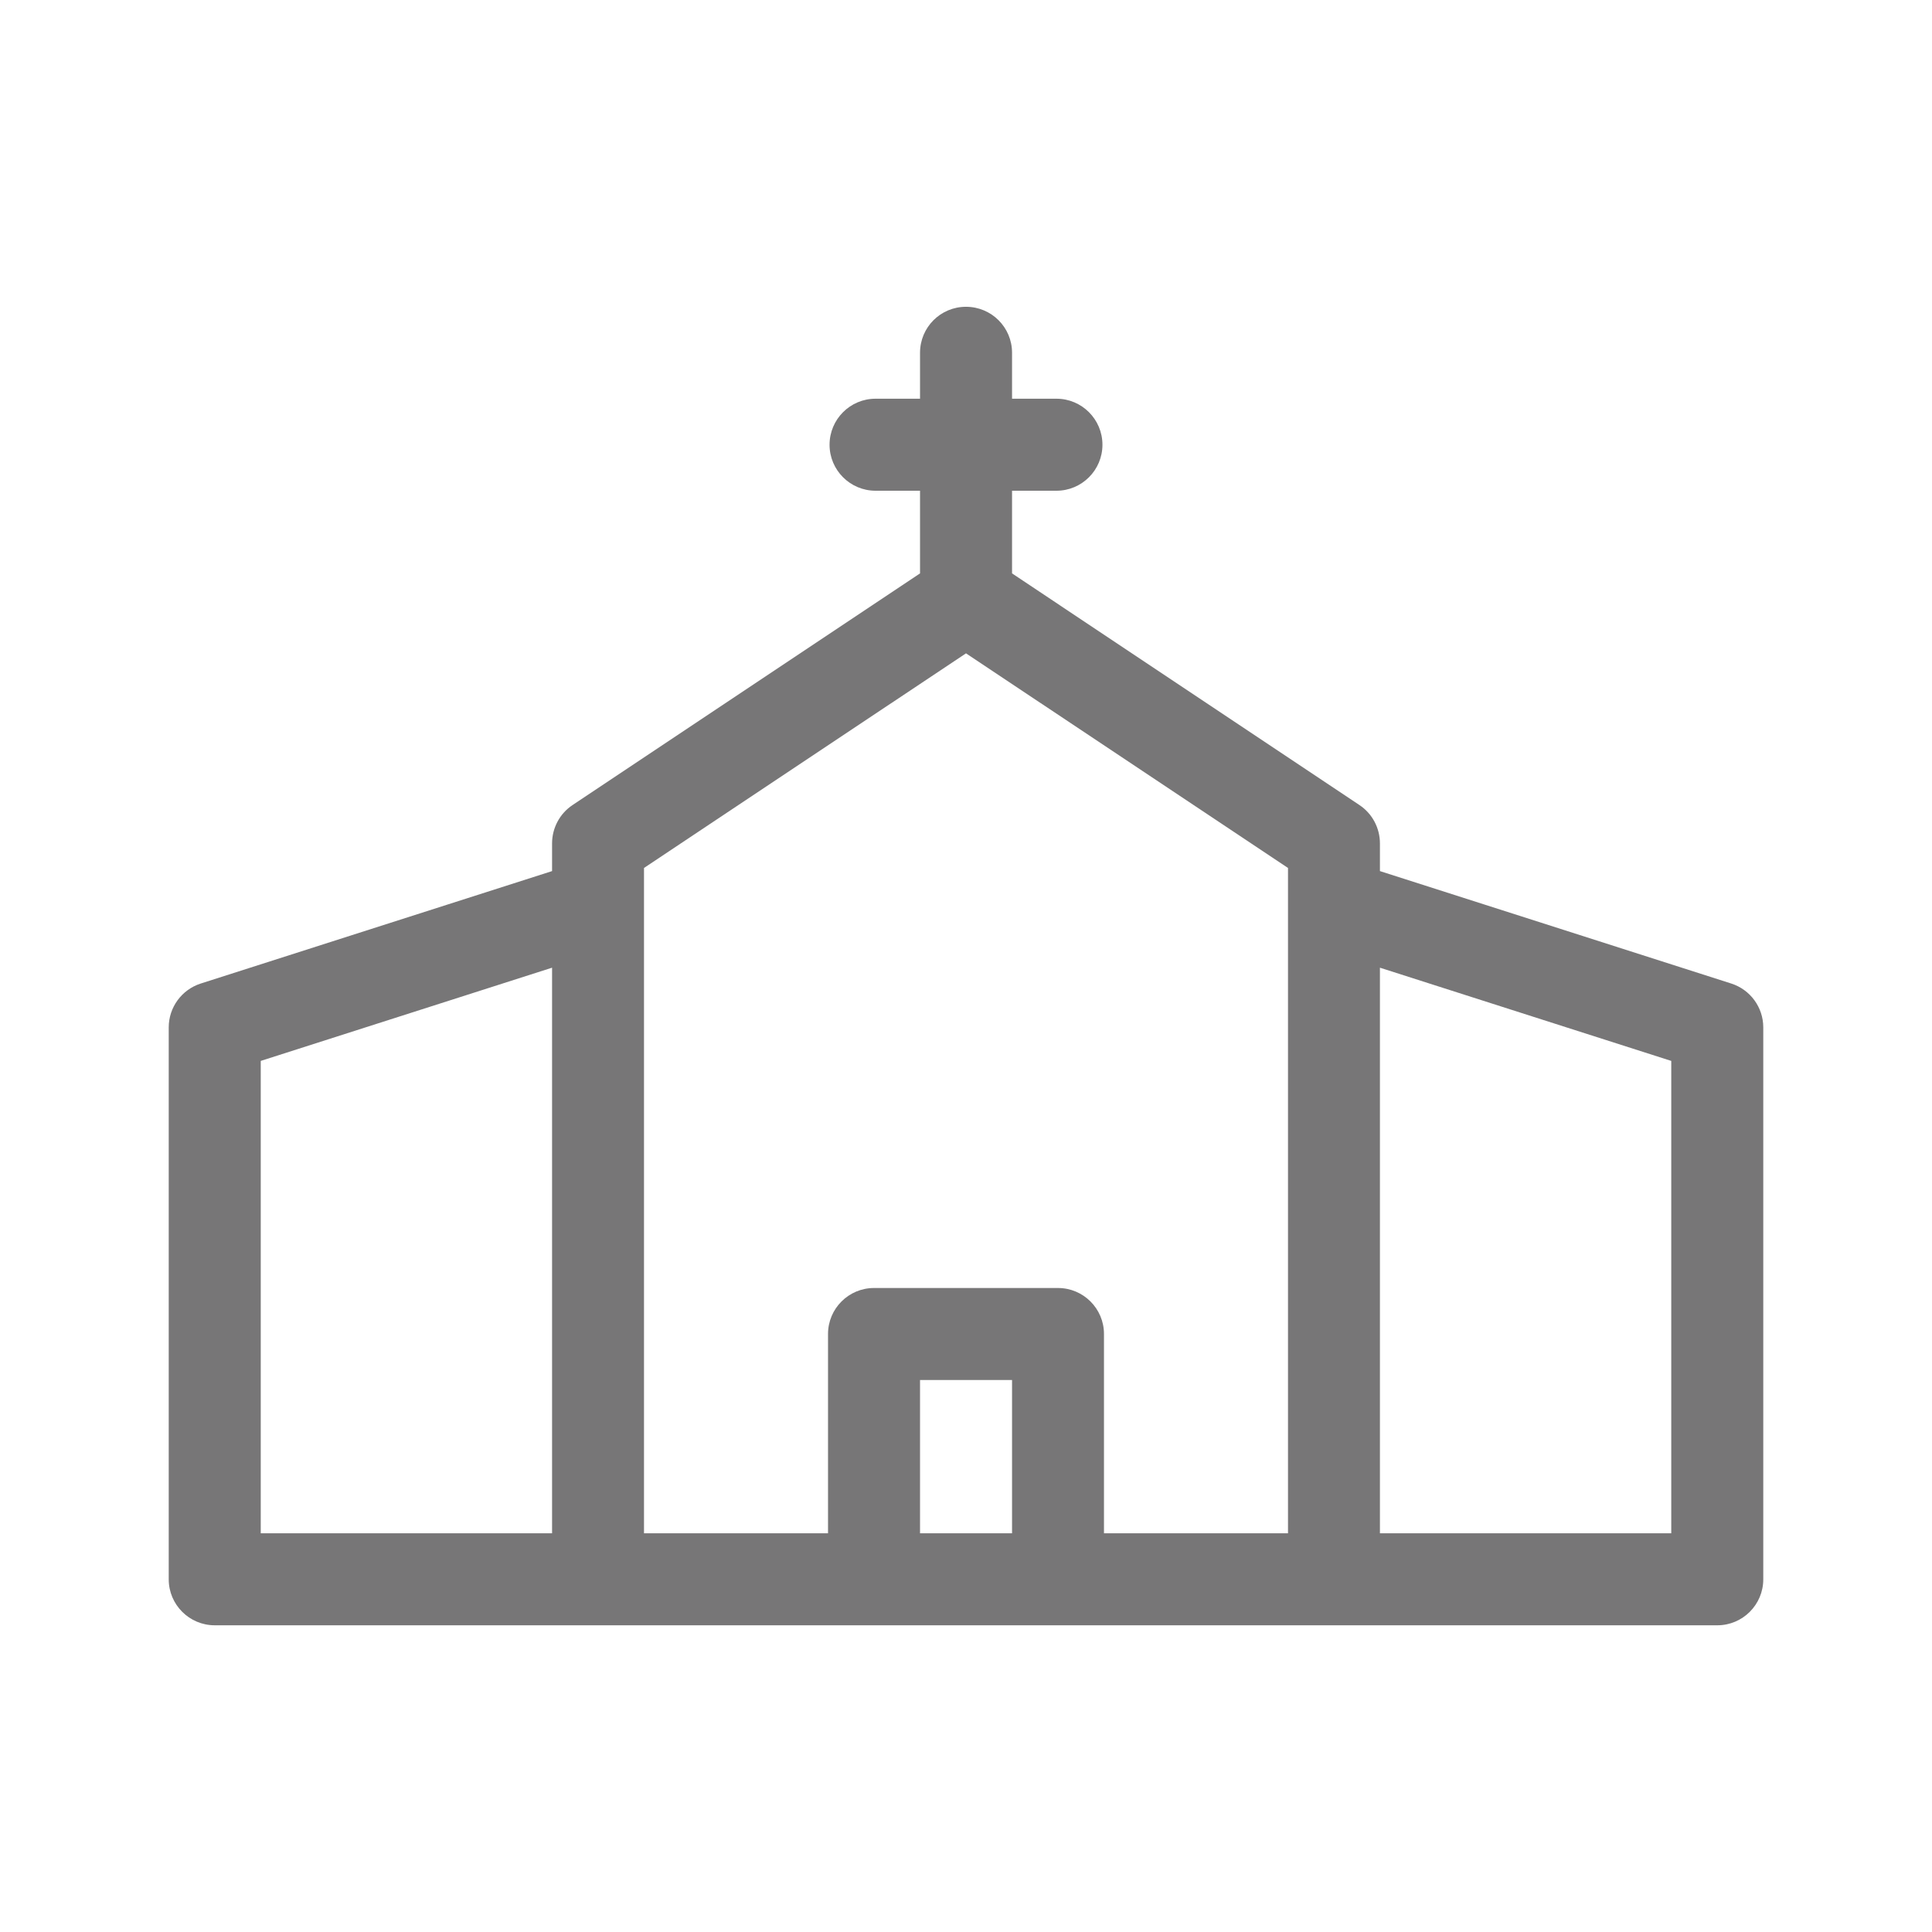
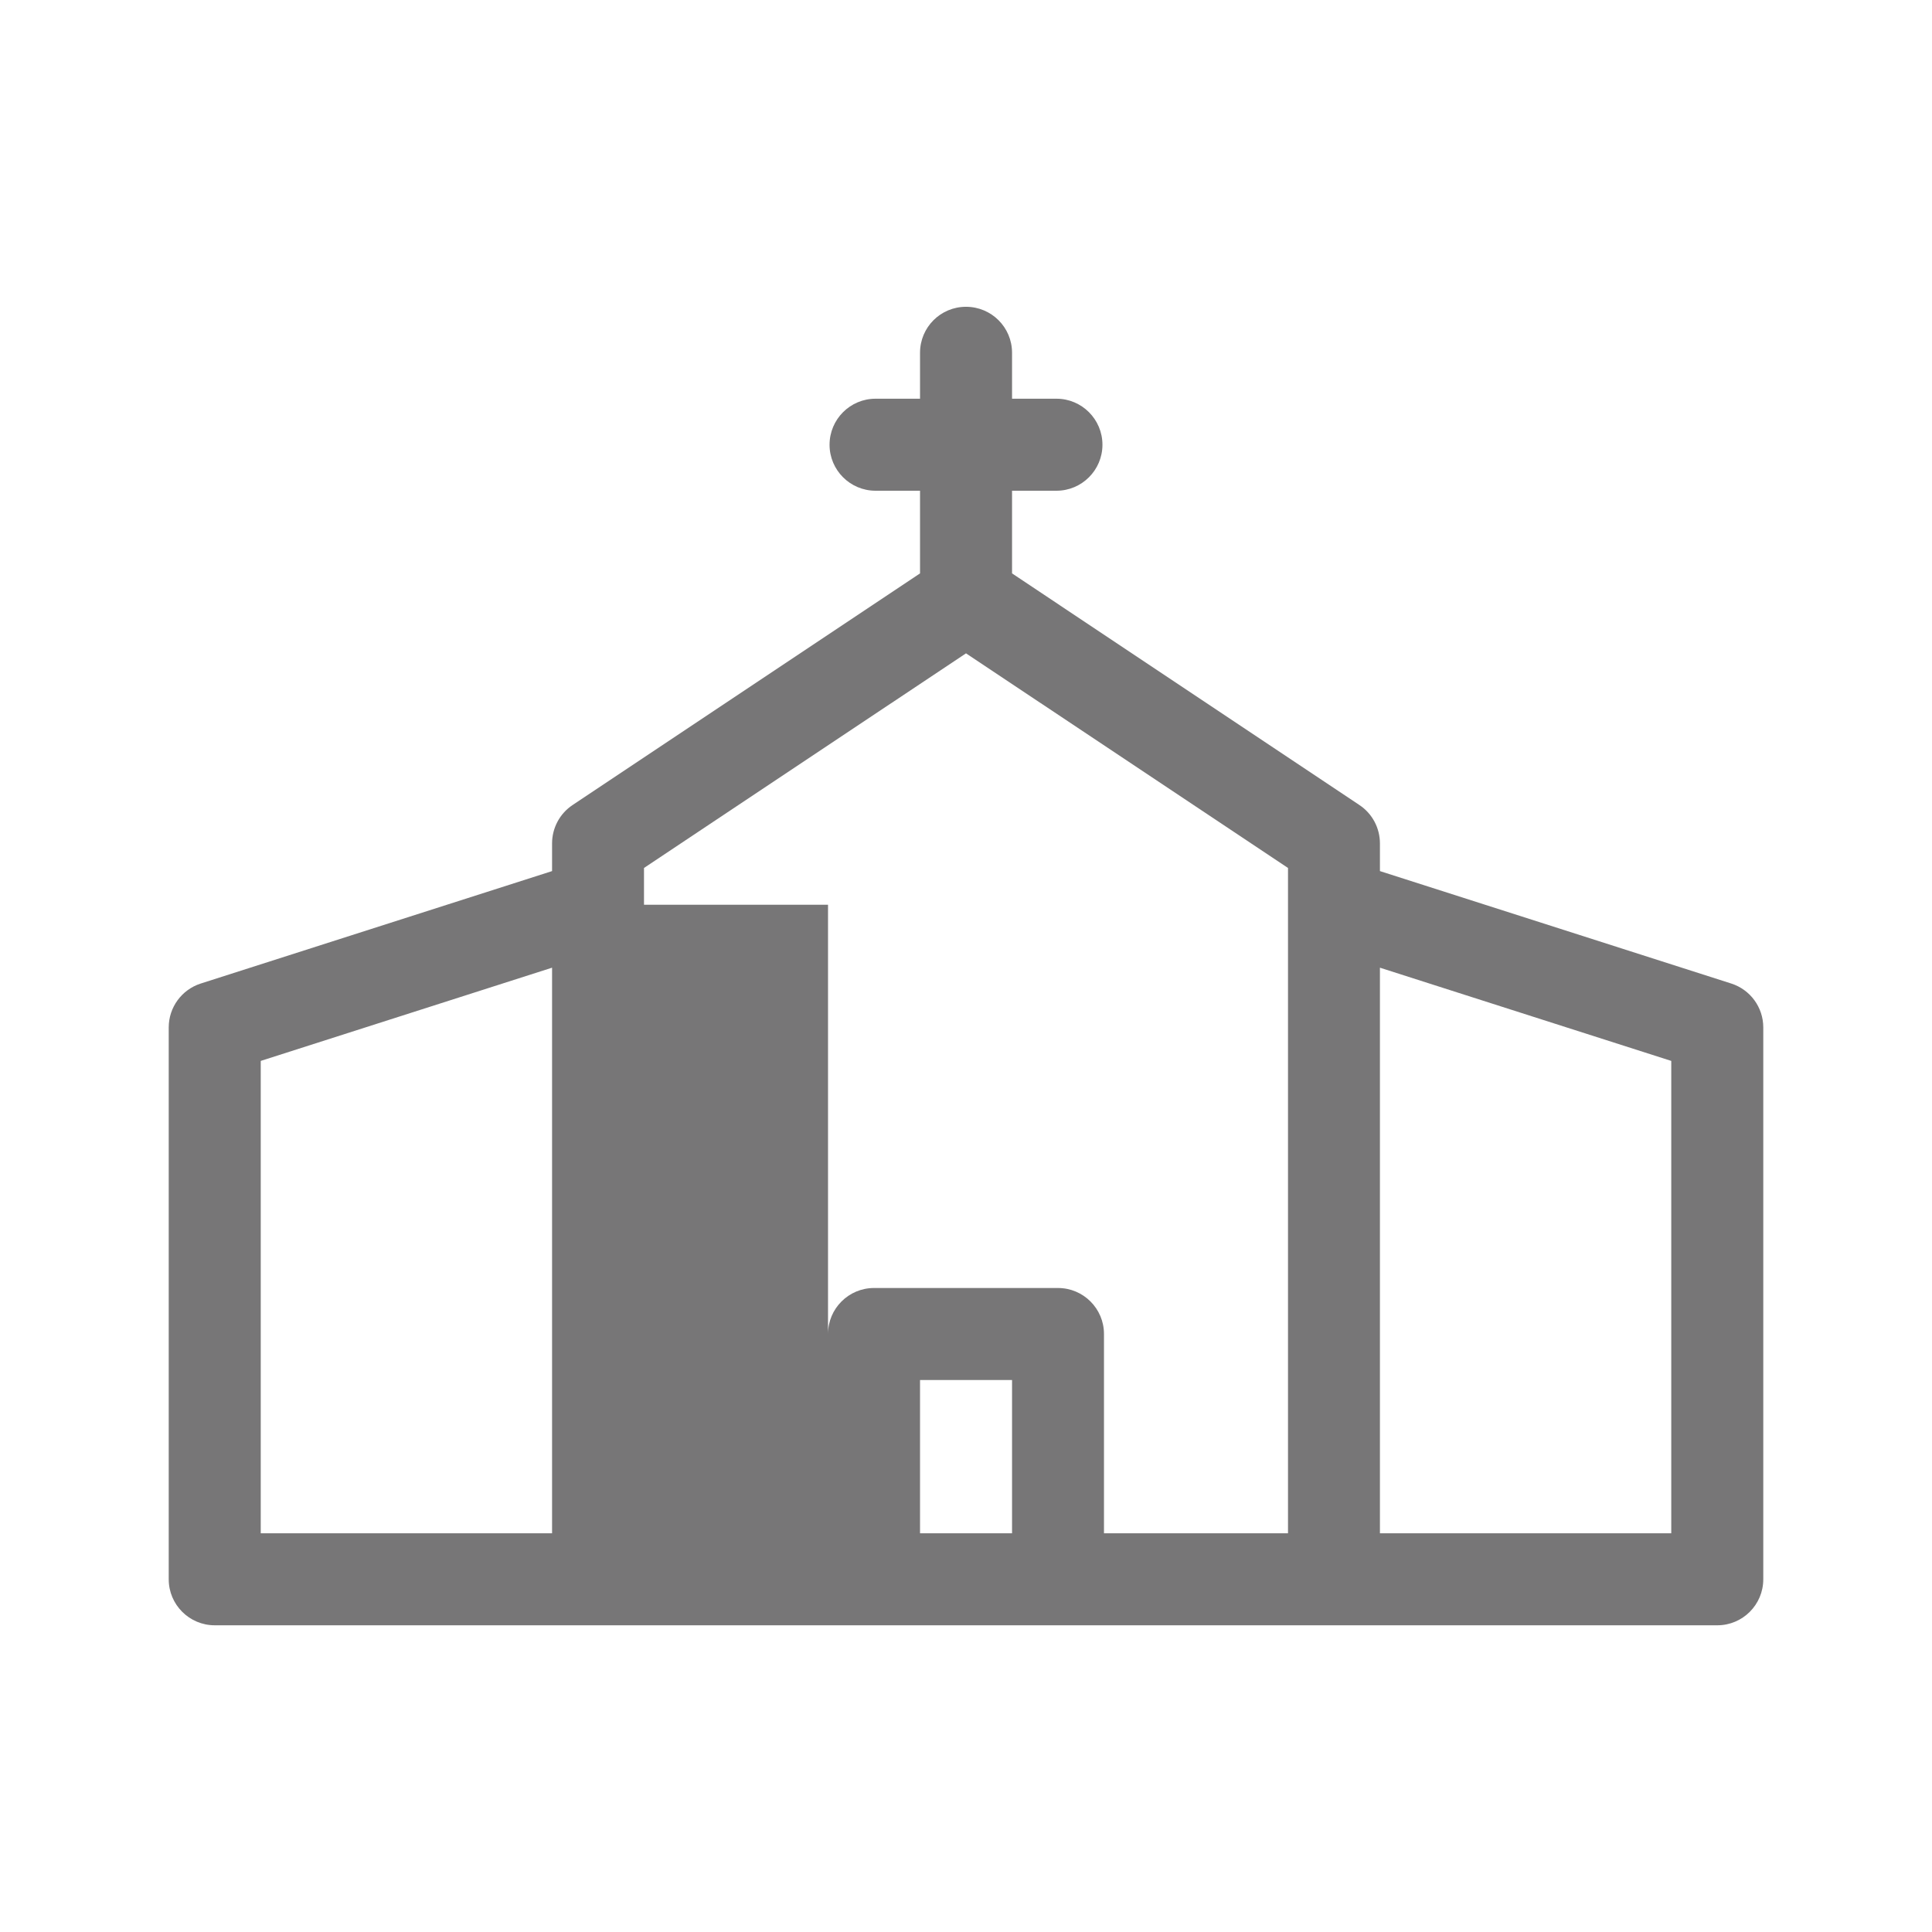
<svg xmlns="http://www.w3.org/2000/svg" width="24" height="24" viewBox="0 0 24 24" fill="none">
  <g id="Gother_Icon Mint Edited-200">
-     <path id="Vector" d="M21.507 12.218L17.142 10.821V10.477C17.142 10.286 17.047 10.107 16.888 10.001L12.572 7.123V6.096H13.124C13.439 6.096 13.695 5.84 13.695 5.525C13.695 5.209 13.439 4.953 13.124 4.953H12.572V4.382C12.572 4.066 12.316 3.811 12 3.811C11.684 3.811 11.429 4.066 11.429 4.382V4.953H10.876C10.561 4.953 10.305 5.209 10.305 5.525C10.305 5.84 10.561 6.096 10.876 6.096H11.429V7.123L7.112 10.001C6.953 10.107 6.858 10.286 6.858 10.477V10.821L2.493 12.218C2.257 12.294 2.096 12.514 2.096 12.762V19.619C2.096 19.934 2.352 20.19 2.668 20.19H21.333C21.648 20.19 21.904 19.934 21.904 19.619V12.762C21.904 12.514 21.743 12.294 21.507 12.218ZM3.239 13.179L6.858 12.021V19.047H3.239V13.179ZM8 11.239V10.782L12 8.116L16 10.782V19.047H13.714V16.571C13.714 16.256 13.458 16 13.143 16H10.857C10.542 16 10.286 16.256 10.286 16.571V19.047H8V11.239ZM11.429 19.047V17.143H12.572V19.047H11.429ZM20.761 19.047H17.142V12.021L20.761 13.179V19.047Z" fill="#777677" />
+     <path id="Vector" d="M21.507 12.218L17.142 10.821V10.477C17.142 10.286 17.047 10.107 16.888 10.001L12.572 7.123V6.096H13.124C13.439 6.096 13.695 5.84 13.695 5.525C13.695 5.209 13.439 4.953 13.124 4.953H12.572V4.382C12.572 4.066 12.316 3.811 12 3.811C11.684 3.811 11.429 4.066 11.429 4.382V4.953H10.876C10.561 4.953 10.305 5.209 10.305 5.525C10.305 5.84 10.561 6.096 10.876 6.096H11.429V7.123L7.112 10.001C6.953 10.107 6.858 10.286 6.858 10.477V10.821L2.493 12.218C2.257 12.294 2.096 12.514 2.096 12.762V19.619C2.096 19.934 2.352 20.19 2.668 20.19H21.333C21.648 20.19 21.904 19.934 21.904 19.619V12.762C21.904 12.514 21.743 12.294 21.507 12.218ZM3.239 13.179L6.858 12.021V19.047H3.239V13.179ZM8 11.239V10.782L12 8.116L16 10.782V19.047H13.714V16.571C13.714 16.256 13.458 16 13.143 16H10.857C10.542 16 10.286 16.256 10.286 16.571V19.047V11.239ZM11.429 19.047V17.143H12.572V19.047H11.429ZM20.761 19.047H17.142V12.021L20.761 13.179V19.047Z" fill="#777677" />
  </g>
</svg>